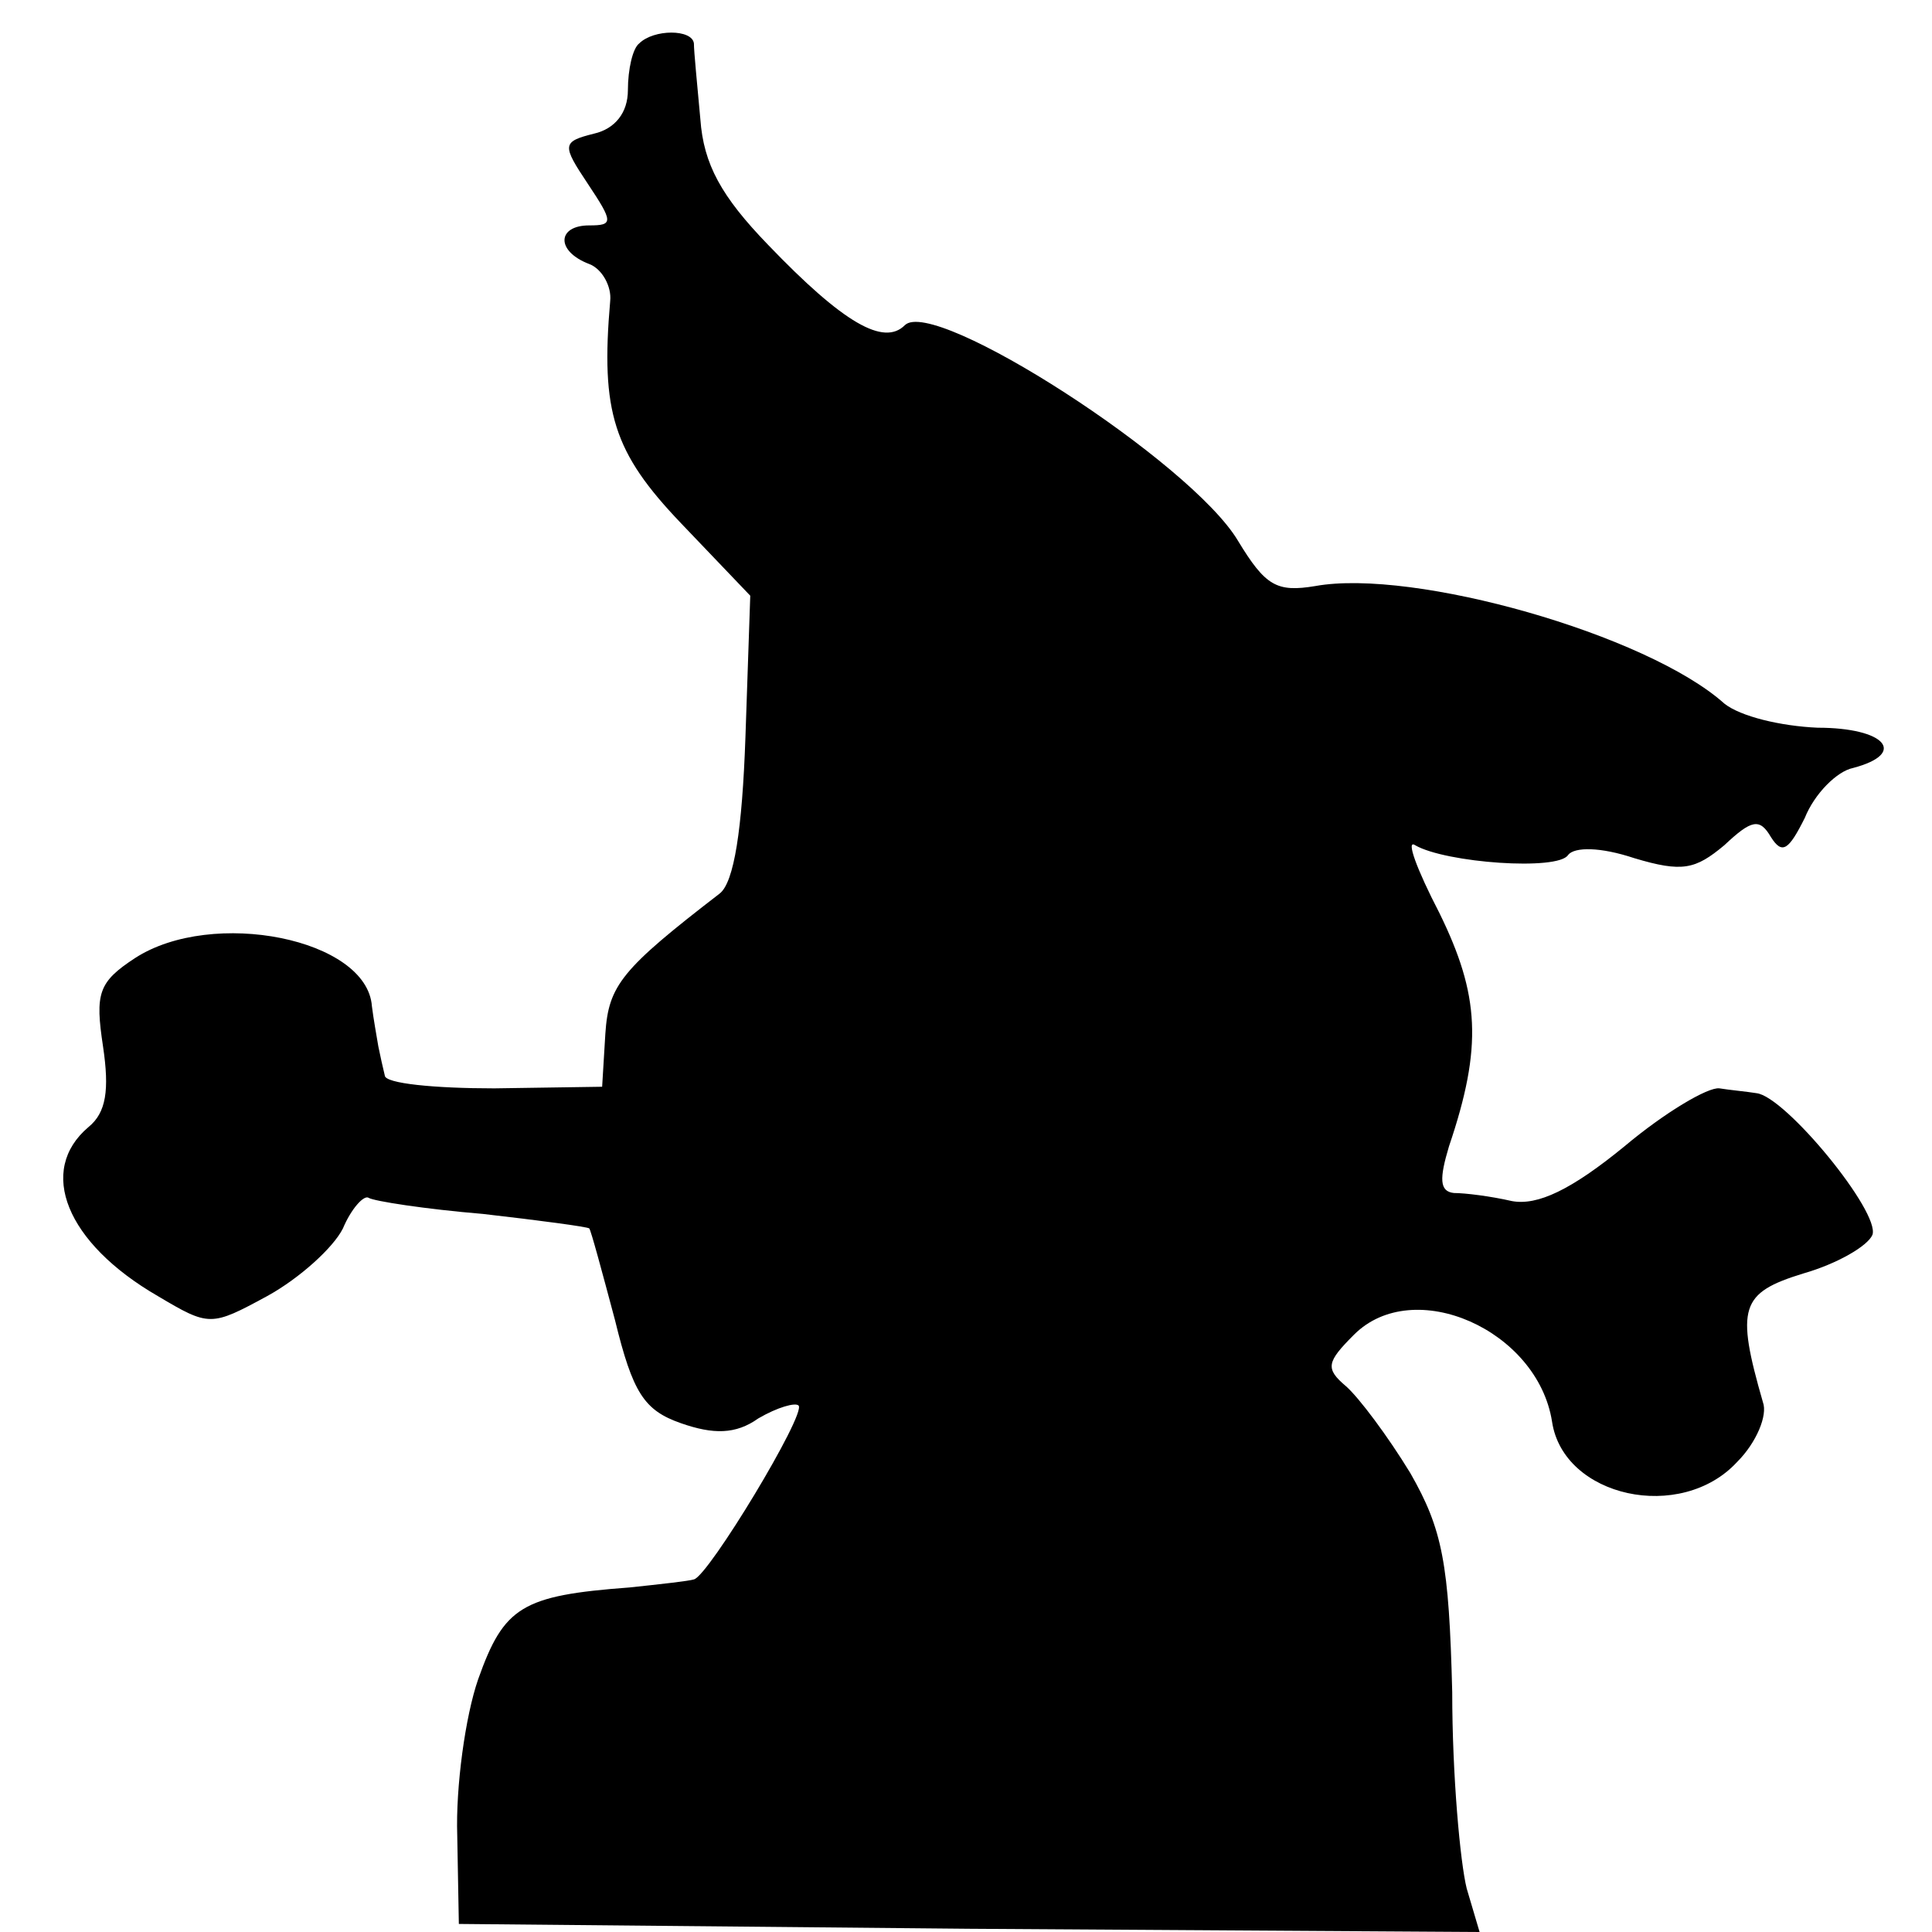
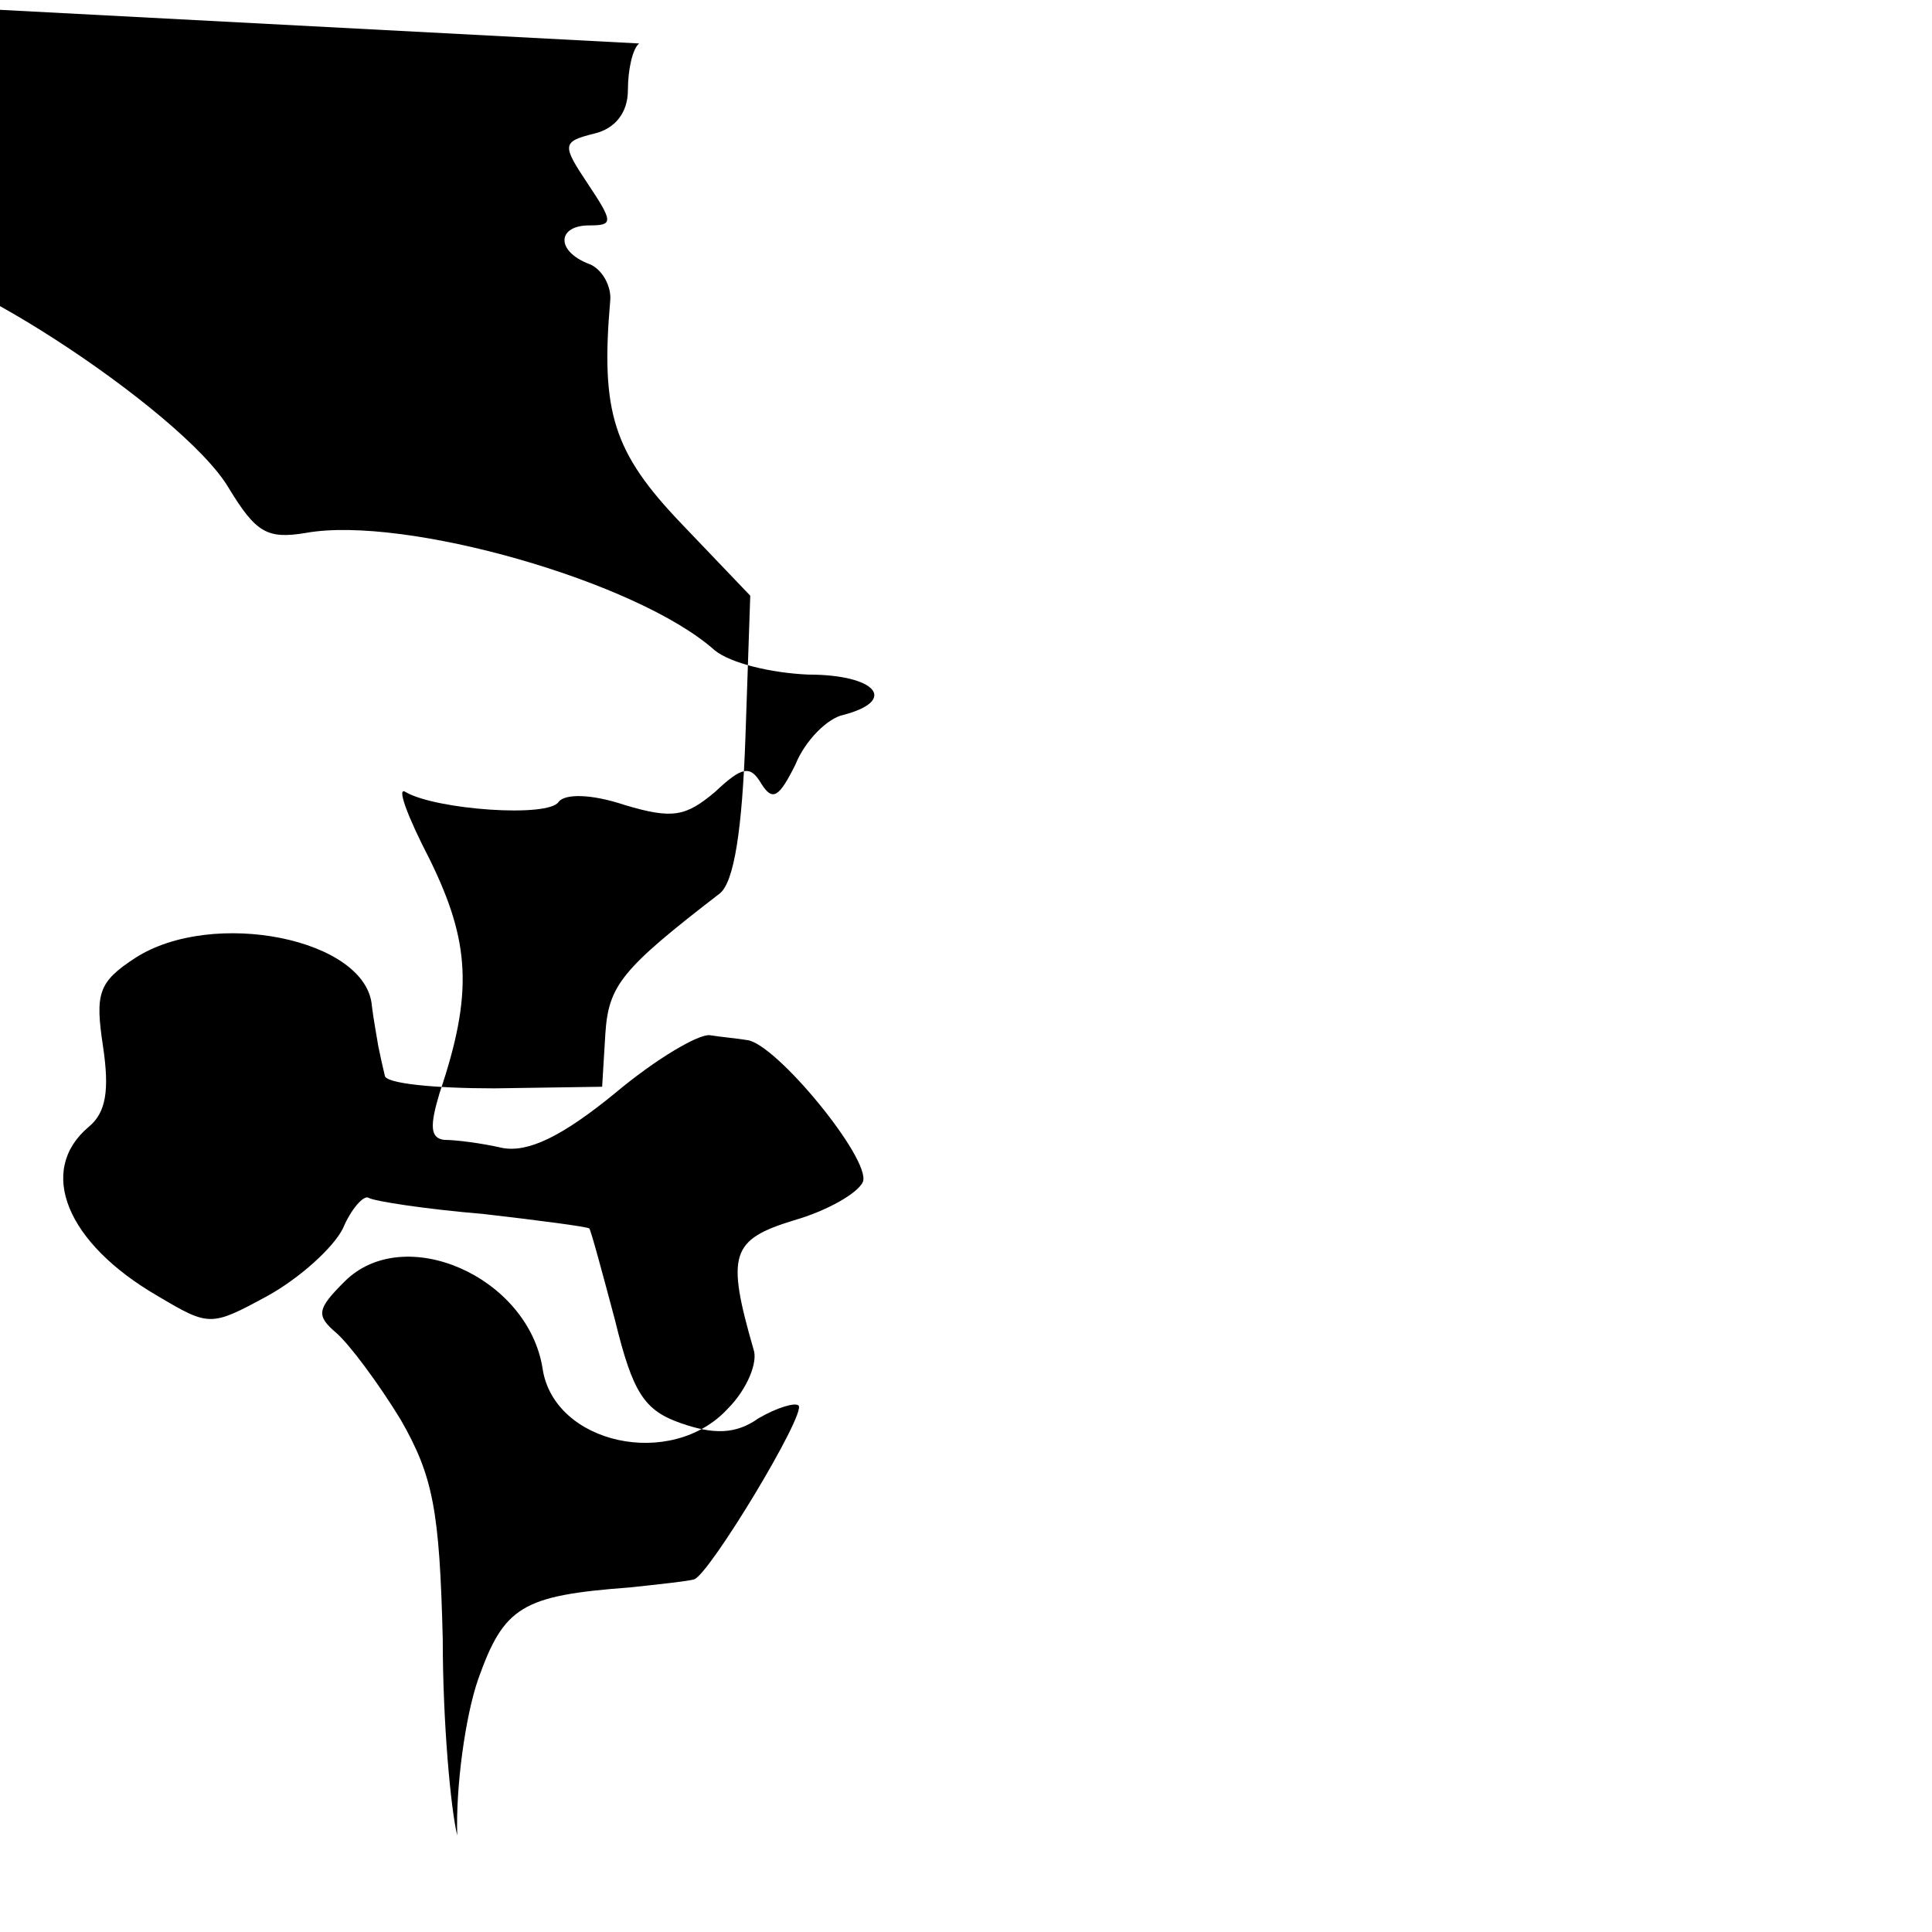
<svg xmlns="http://www.w3.org/2000/svg" version="1.0" width="120pt" height="120pt" viewBox="0 0 120 120" preserveAspectRatio="xMidYMid meet">
  <g transform="translate(0,120) scale(0.1,-0.1)" fill="#000000" stroke="none">
-     <path d="M397 1173 c-4 -3 -7 -16 -7 -29 0 -14 -8 -24 -21 -27 -20 -5 -20 -7 -4 -31 16 -24 16 -26 1 -26 -20 0 -21 -16 0 -24 8 -3 14 -14 13 -23 -6 -69 2 -94 44 -138 l43 -45 -3 -88 c-2 -57 -7 -90 -16 -97 -61 -47 -69 -57 -71 -87 l-2 -33 -67 -1 c-37 0 -68 3 -68 8 -1 4 -3 13 -4 18 -1 6 -3 17 -4 25 -3 42 -99 61 -147 30 -23 -15 -25 -22 -20 -55 4 -27 2 -41 -9 -50 -32 -27 -14 -72 43 -105 32 -19 33 -19 68 0 20 11 41 30 47 42 5 12 13 21 16 19 3 -2 35 -7 71 -10 35 -4 65 -8 66 -9 1 -1 8 -27 16 -57 11 -45 18 -56 41 -64 20 -7 34 -7 48 3 12 7 23 10 25 8 5 -5 -56 -106 -65 -108 -3 -1 -21 -3 -40 -5 -67 -5 -78 -12 -94 -57 -8 -23 -14 -67 -13 -97 l1 -55 317 -3 317 -2 -8 27 c-4 16 -9 70 -9 122 -2 80 -6 101 -26 136 -14 23 -32 47 -40 54 -13 11 -12 15 5 32 37 37 114 3 123 -54 7 -47 80 -63 115 -25 12 12 19 29 16 37 -17 59 -14 68 25 80 21 6 40 17 43 24 5 14 -54 86 -72 88 -6 1 -17 2 -23 3 -7 1 -34 -15 -59 -36 -33 -27 -54 -37 -70 -34 -13 3 -29 5 -36 5 -9 1 -9 9 -3 29 21 62 19 94 -6 145 -14 27 -21 46 -15 42 19 -11 89 -16 95 -6 4 5 20 5 41 -2 30 -9 38 -7 56 8 17 16 22 17 29 5 7 -11 11 -8 21 12 6 15 20 29 30 31 34 9 20 25 -22 25 -23 1 -48 7 -58 15 -48 43 -193 84 -254 73 -24 -4 -31 0 -48 28 -29 49 -189 152 -207 134 -13 -13 -38 1 -85 50 -29 30 -40 50 -42 78 -2 22 -4 42 -4 47 -1 9 -25 9 -34 0z" />
+     <path d="M397 1173 c-4 -3 -7 -16 -7 -29 0 -14 -8 -24 -21 -27 -20 -5 -20 -7 -4 -31 16 -24 16 -26 1 -26 -20 0 -21 -16 0 -24 8 -3 14 -14 13 -23 -6 -69 2 -94 44 -138 l43 -45 -3 -88 c-2 -57 -7 -90 -16 -97 -61 -47 -69 -57 -71 -87 l-2 -33 -67 -1 c-37 0 -68 3 -68 8 -1 4 -3 13 -4 18 -1 6 -3 17 -4 25 -3 42 -99 61 -147 30 -23 -15 -25 -22 -20 -55 4 -27 2 -41 -9 -50 -32 -27 -14 -72 43 -105 32 -19 33 -19 68 0 20 11 41 30 47 42 5 12 13 21 16 19 3 -2 35 -7 71 -10 35 -4 65 -8 66 -9 1 -1 8 -27 16 -57 11 -45 18 -56 41 -64 20 -7 34 -7 48 3 12 7 23 10 25 8 5 -5 -56 -106 -65 -108 -3 -1 -21 -3 -40 -5 -67 -5 -78 -12 -94 -57 -8 -23 -14 -67 -13 -97 c-4 16 -9 70 -9 122 -2 80 -6 101 -26 136 -14 23 -32 47 -40 54 -13 11 -12 15 5 32 37 37 114 3 123 -54 7 -47 80 -63 115 -25 12 12 19 29 16 37 -17 59 -14 68 25 80 21 6 40 17 43 24 5 14 -54 86 -72 88 -6 1 -17 2 -23 3 -7 1 -34 -15 -59 -36 -33 -27 -54 -37 -70 -34 -13 3 -29 5 -36 5 -9 1 -9 9 -3 29 21 62 19 94 -6 145 -14 27 -21 46 -15 42 19 -11 89 -16 95 -6 4 5 20 5 41 -2 30 -9 38 -7 56 8 17 16 22 17 29 5 7 -11 11 -8 21 12 6 15 20 29 30 31 34 9 20 25 -22 25 -23 1 -48 7 -58 15 -48 43 -193 84 -254 73 -24 -4 -31 0 -48 28 -29 49 -189 152 -207 134 -13 -13 -38 1 -85 50 -29 30 -40 50 -42 78 -2 22 -4 42 -4 47 -1 9 -25 9 -34 0z" />
  </g>
</svg>